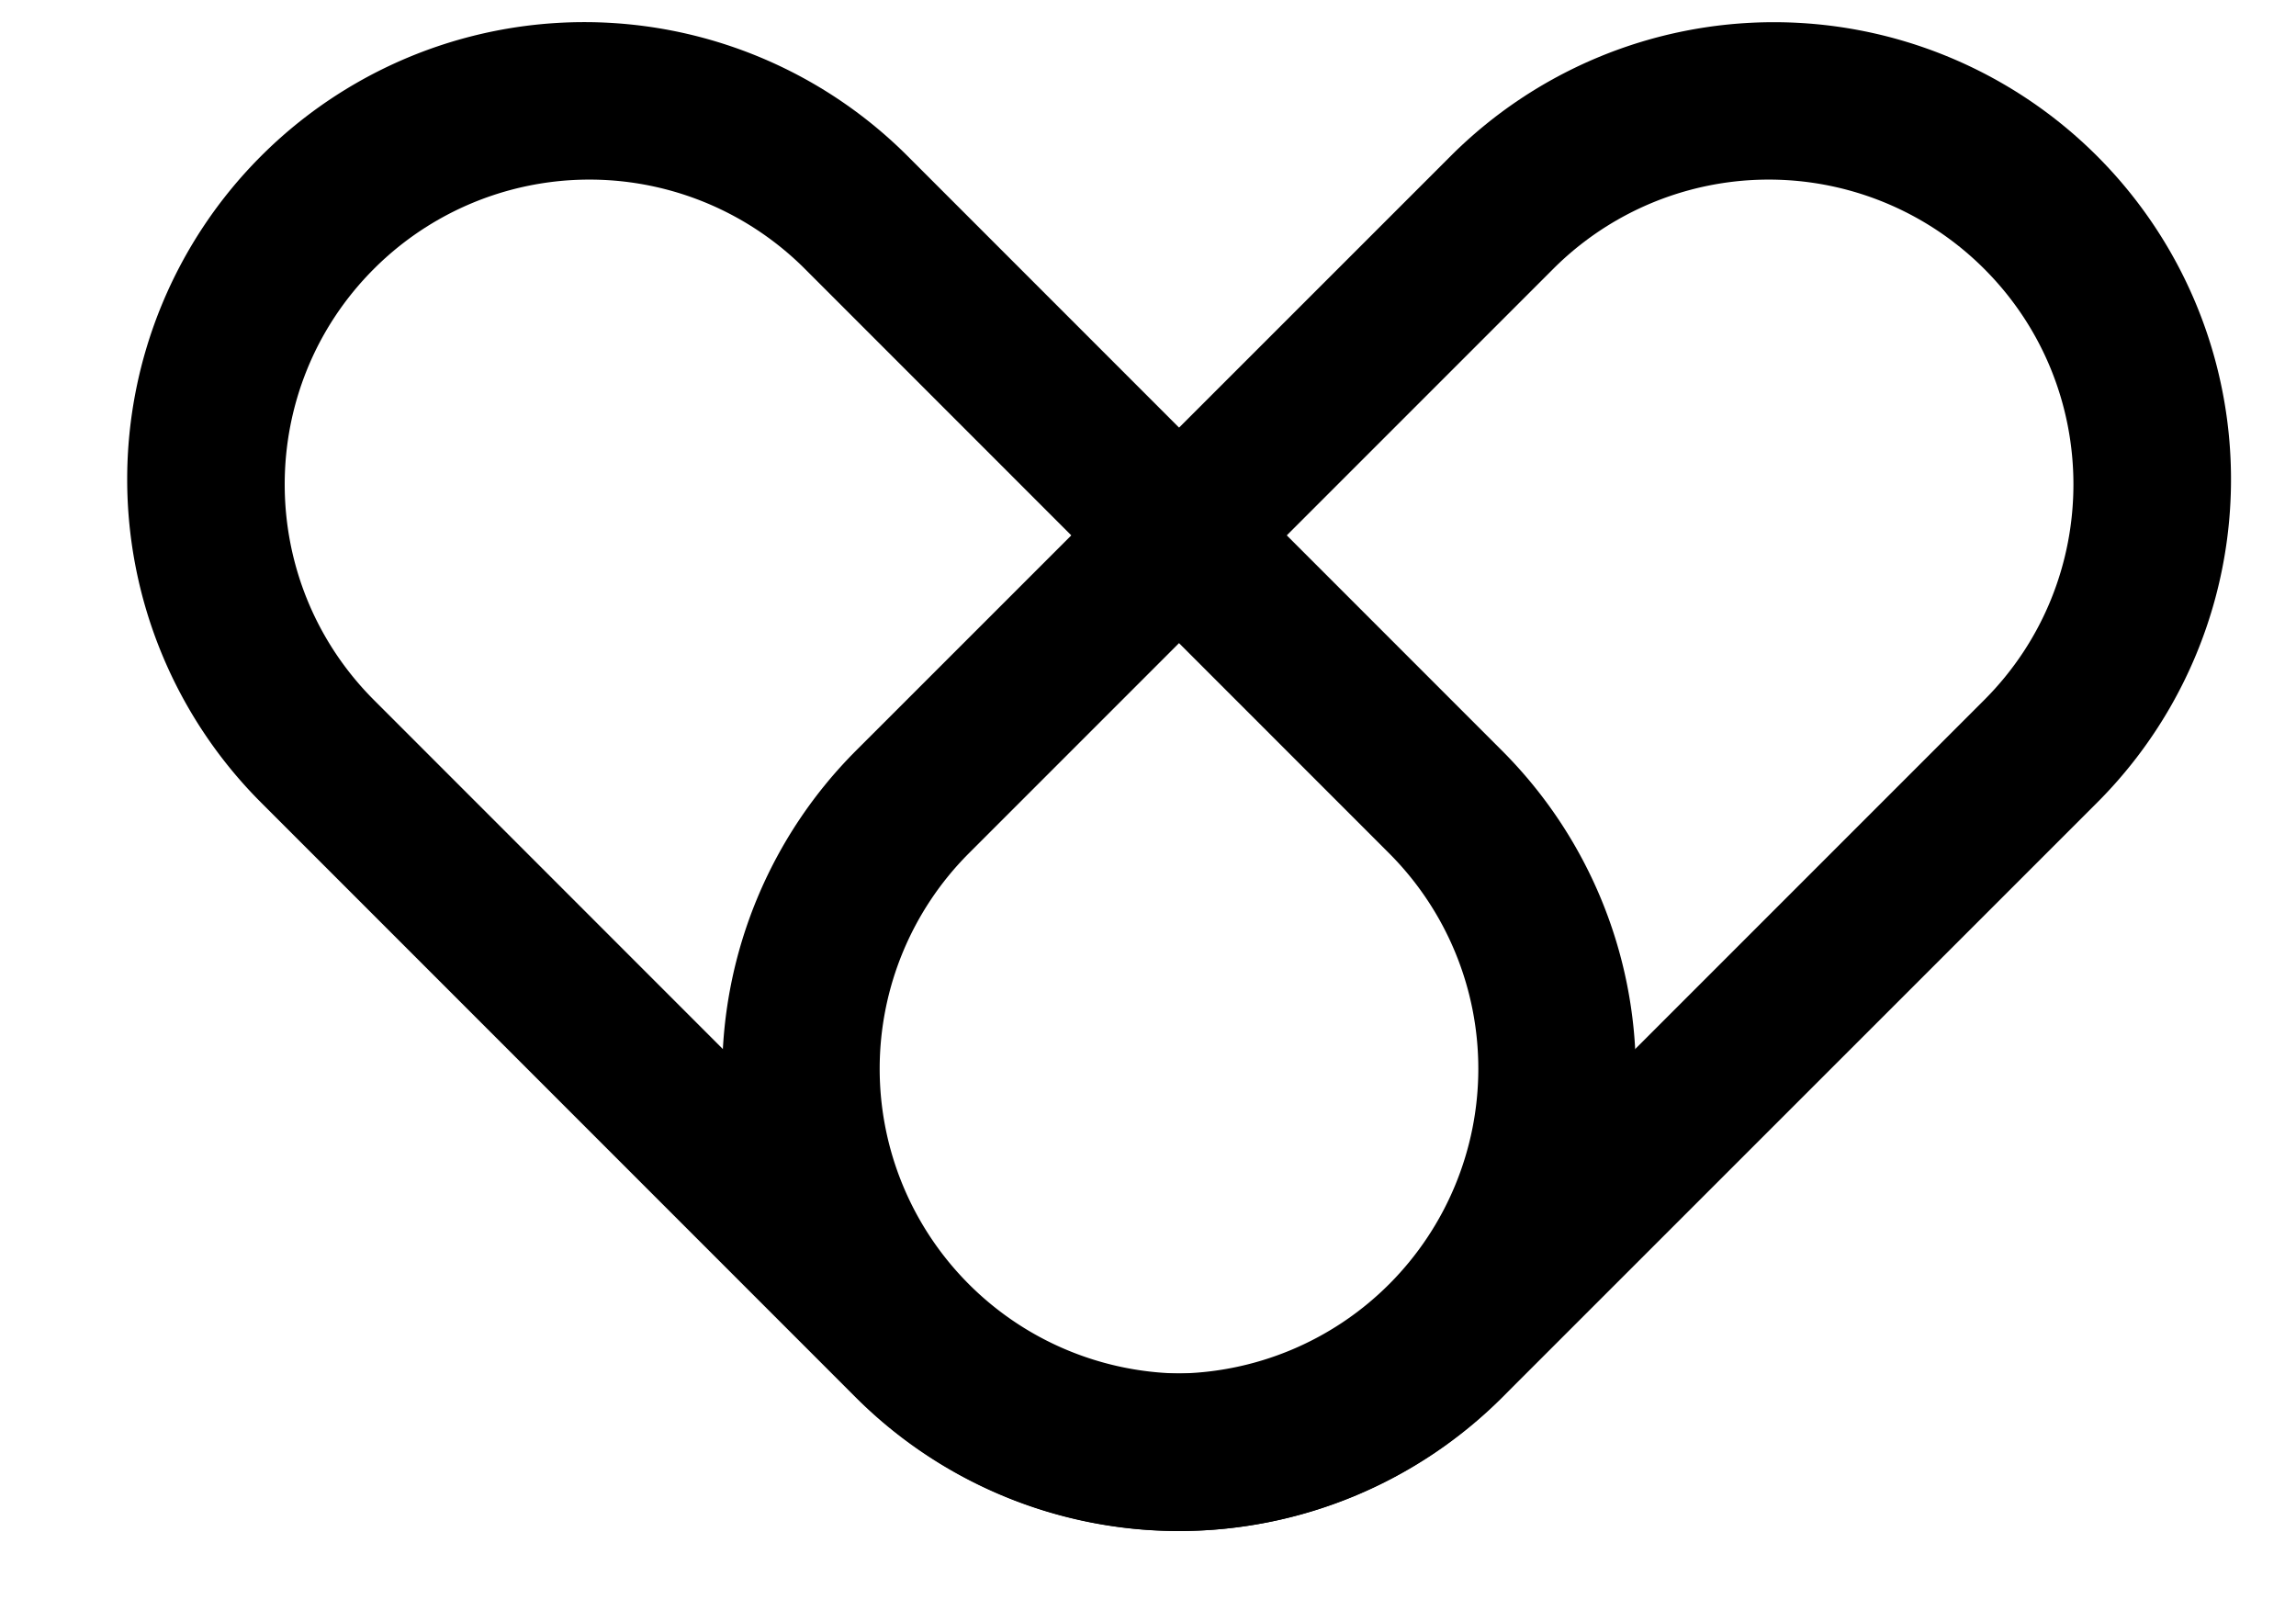
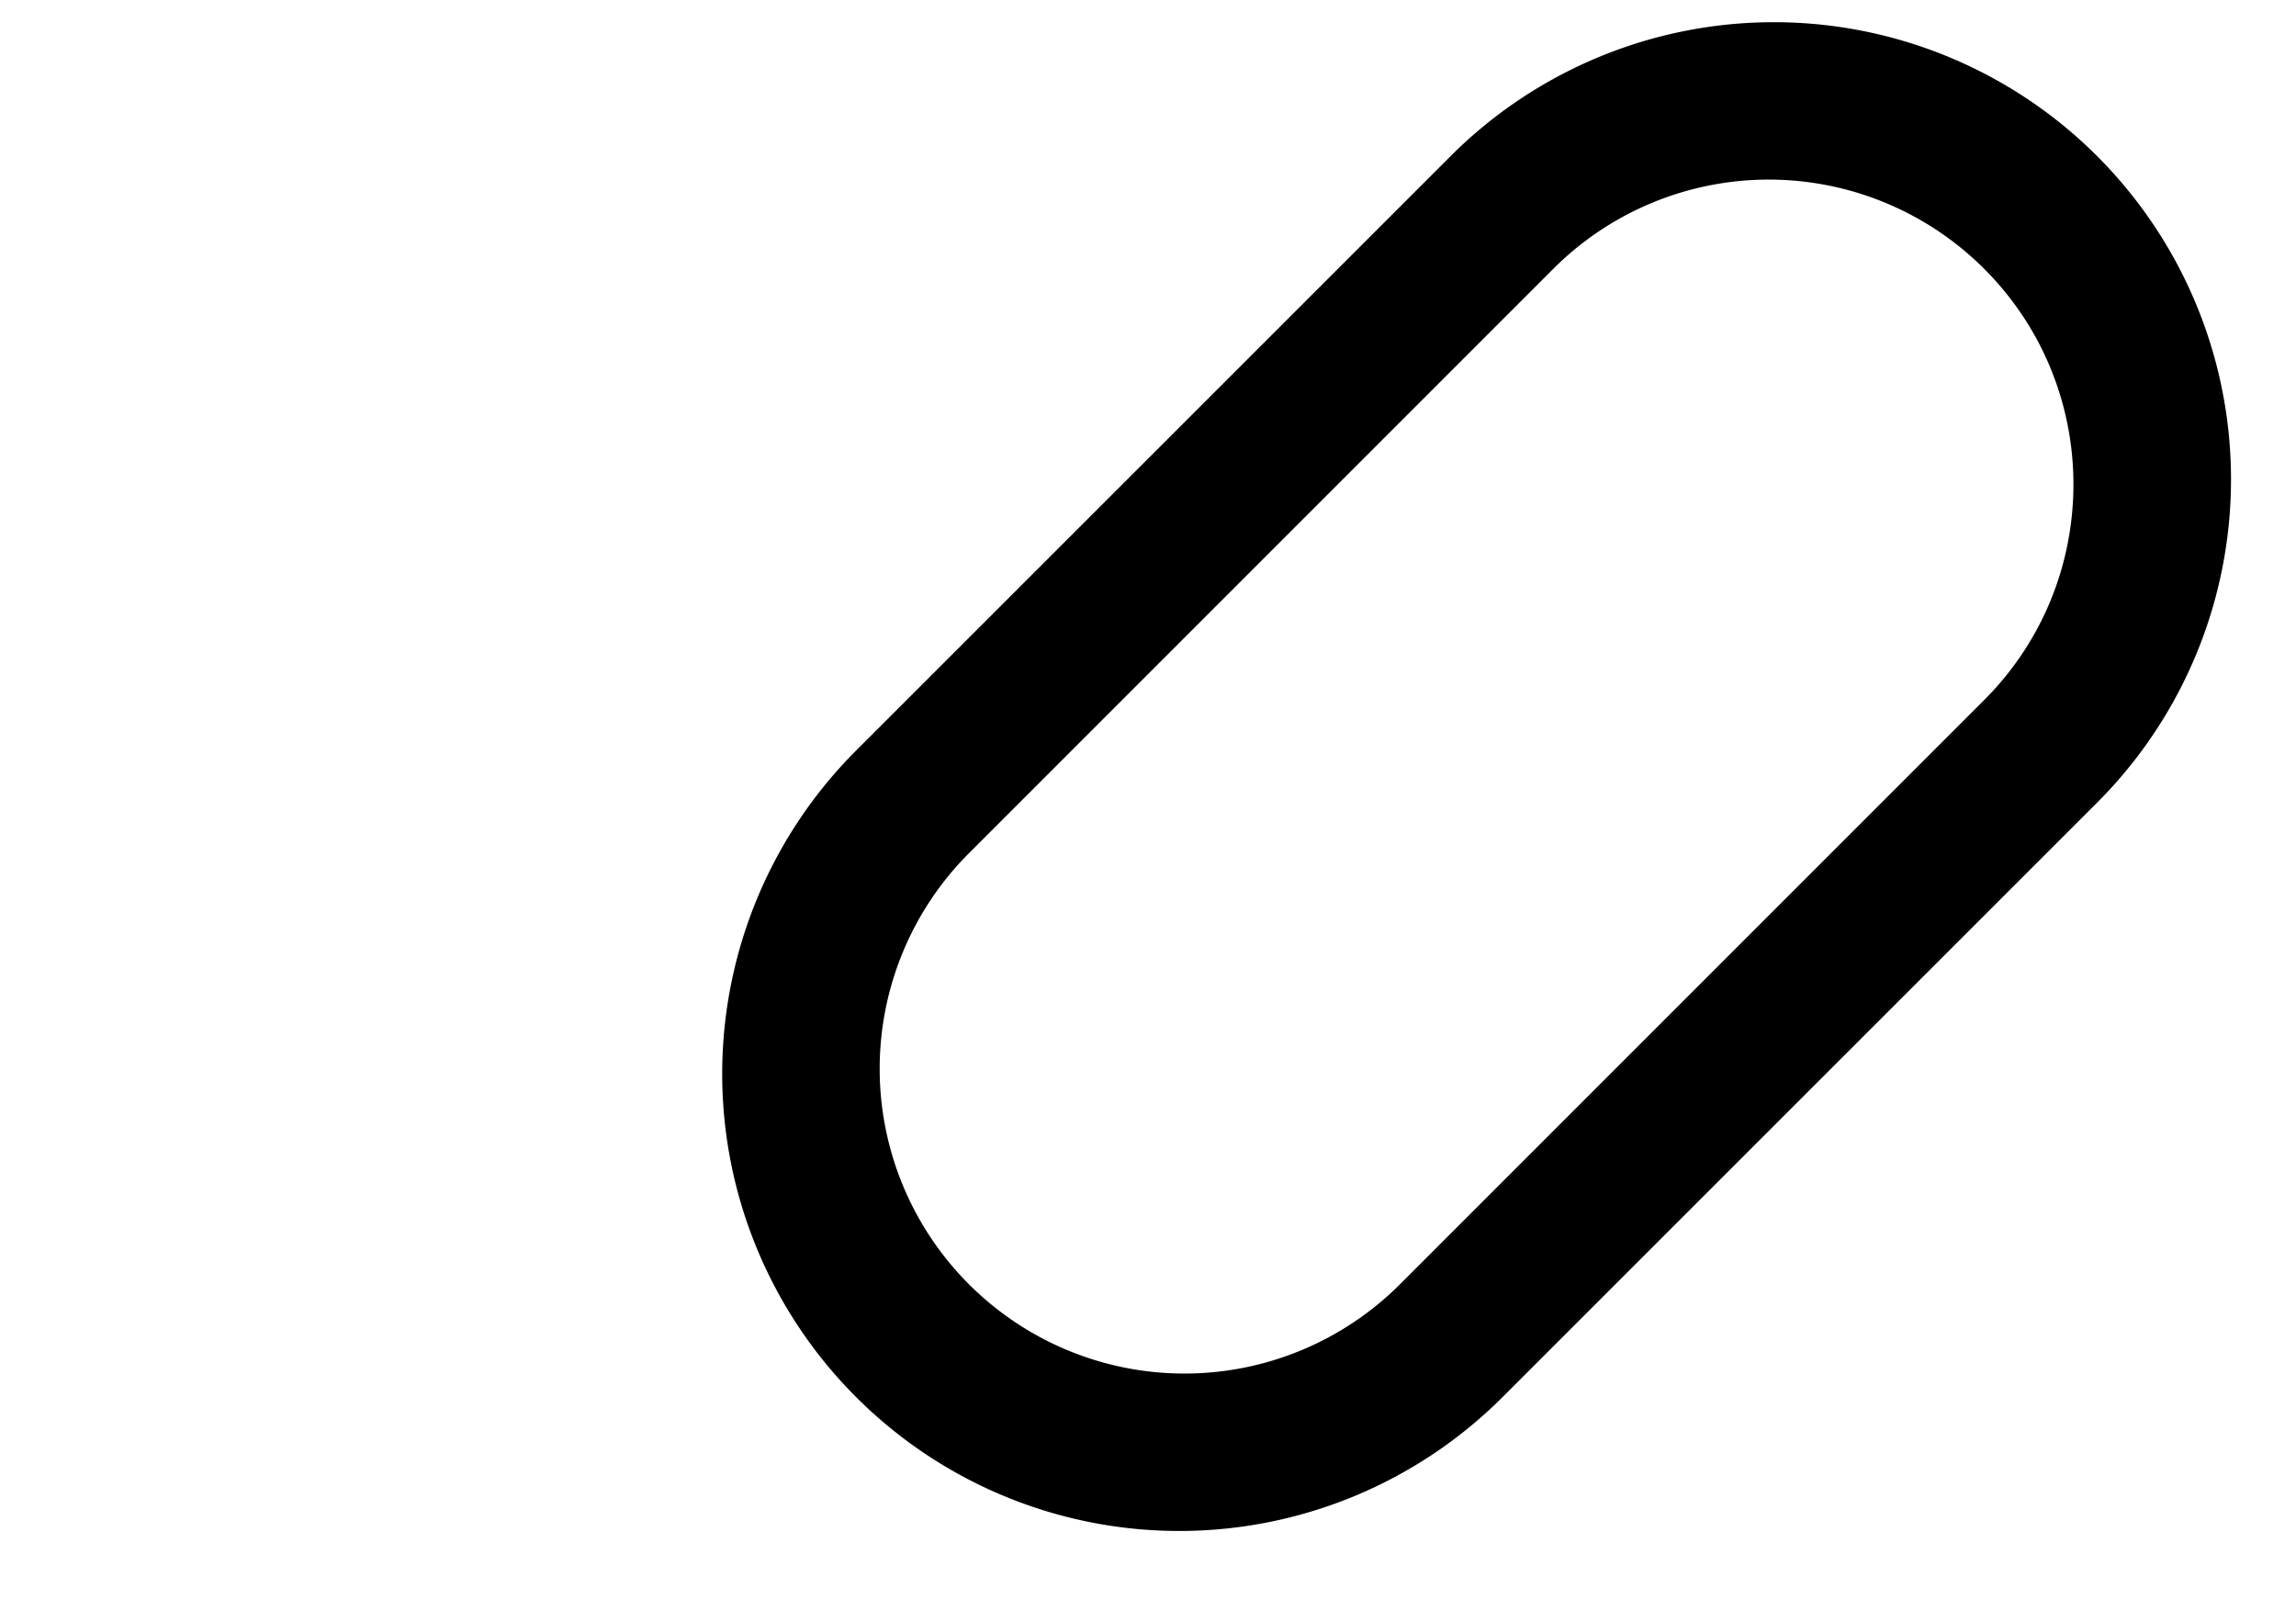
<svg xmlns="http://www.w3.org/2000/svg" t="1745666706490" class="icon" viewBox="0 0 1450 1024" version="1.1" p-id="62474" width="283.203" height="200">
-   <path d="M164.864 98.56a288.683 288.683 0 0 1 408.32 0l375.381 375.467a288.683 288.683 0 1 1-408.32 408.235l-375.381-375.467a288.683 288.683 0 0 1 0-408.235z m71.253 71.253c-75.093 75.093-75.093 197.035 0 272.213L605.013 811.008a192.427 192.427 0 0 0 272.213-272.213L508.331 169.813a192.427 192.427 0 0 0-272.213 0z" p-id="62475" />
  <path d="M1324.373 98.56a288.683 288.683 0 0 1 0 408.32l-375.467 375.381a288.683 288.683 0 1 1-408.235-408.32l375.467-375.381a288.683 288.683 0 0 1 408.235 0z m-71.253 71.253a192.427 192.427 0 0 0-272.213 0L611.925 538.795a192.427 192.427 0 0 0 272.213 272.213l368.981-368.981c75.093-75.179 75.093-197.12 0-272.213z" p-id="62476" />
</svg>